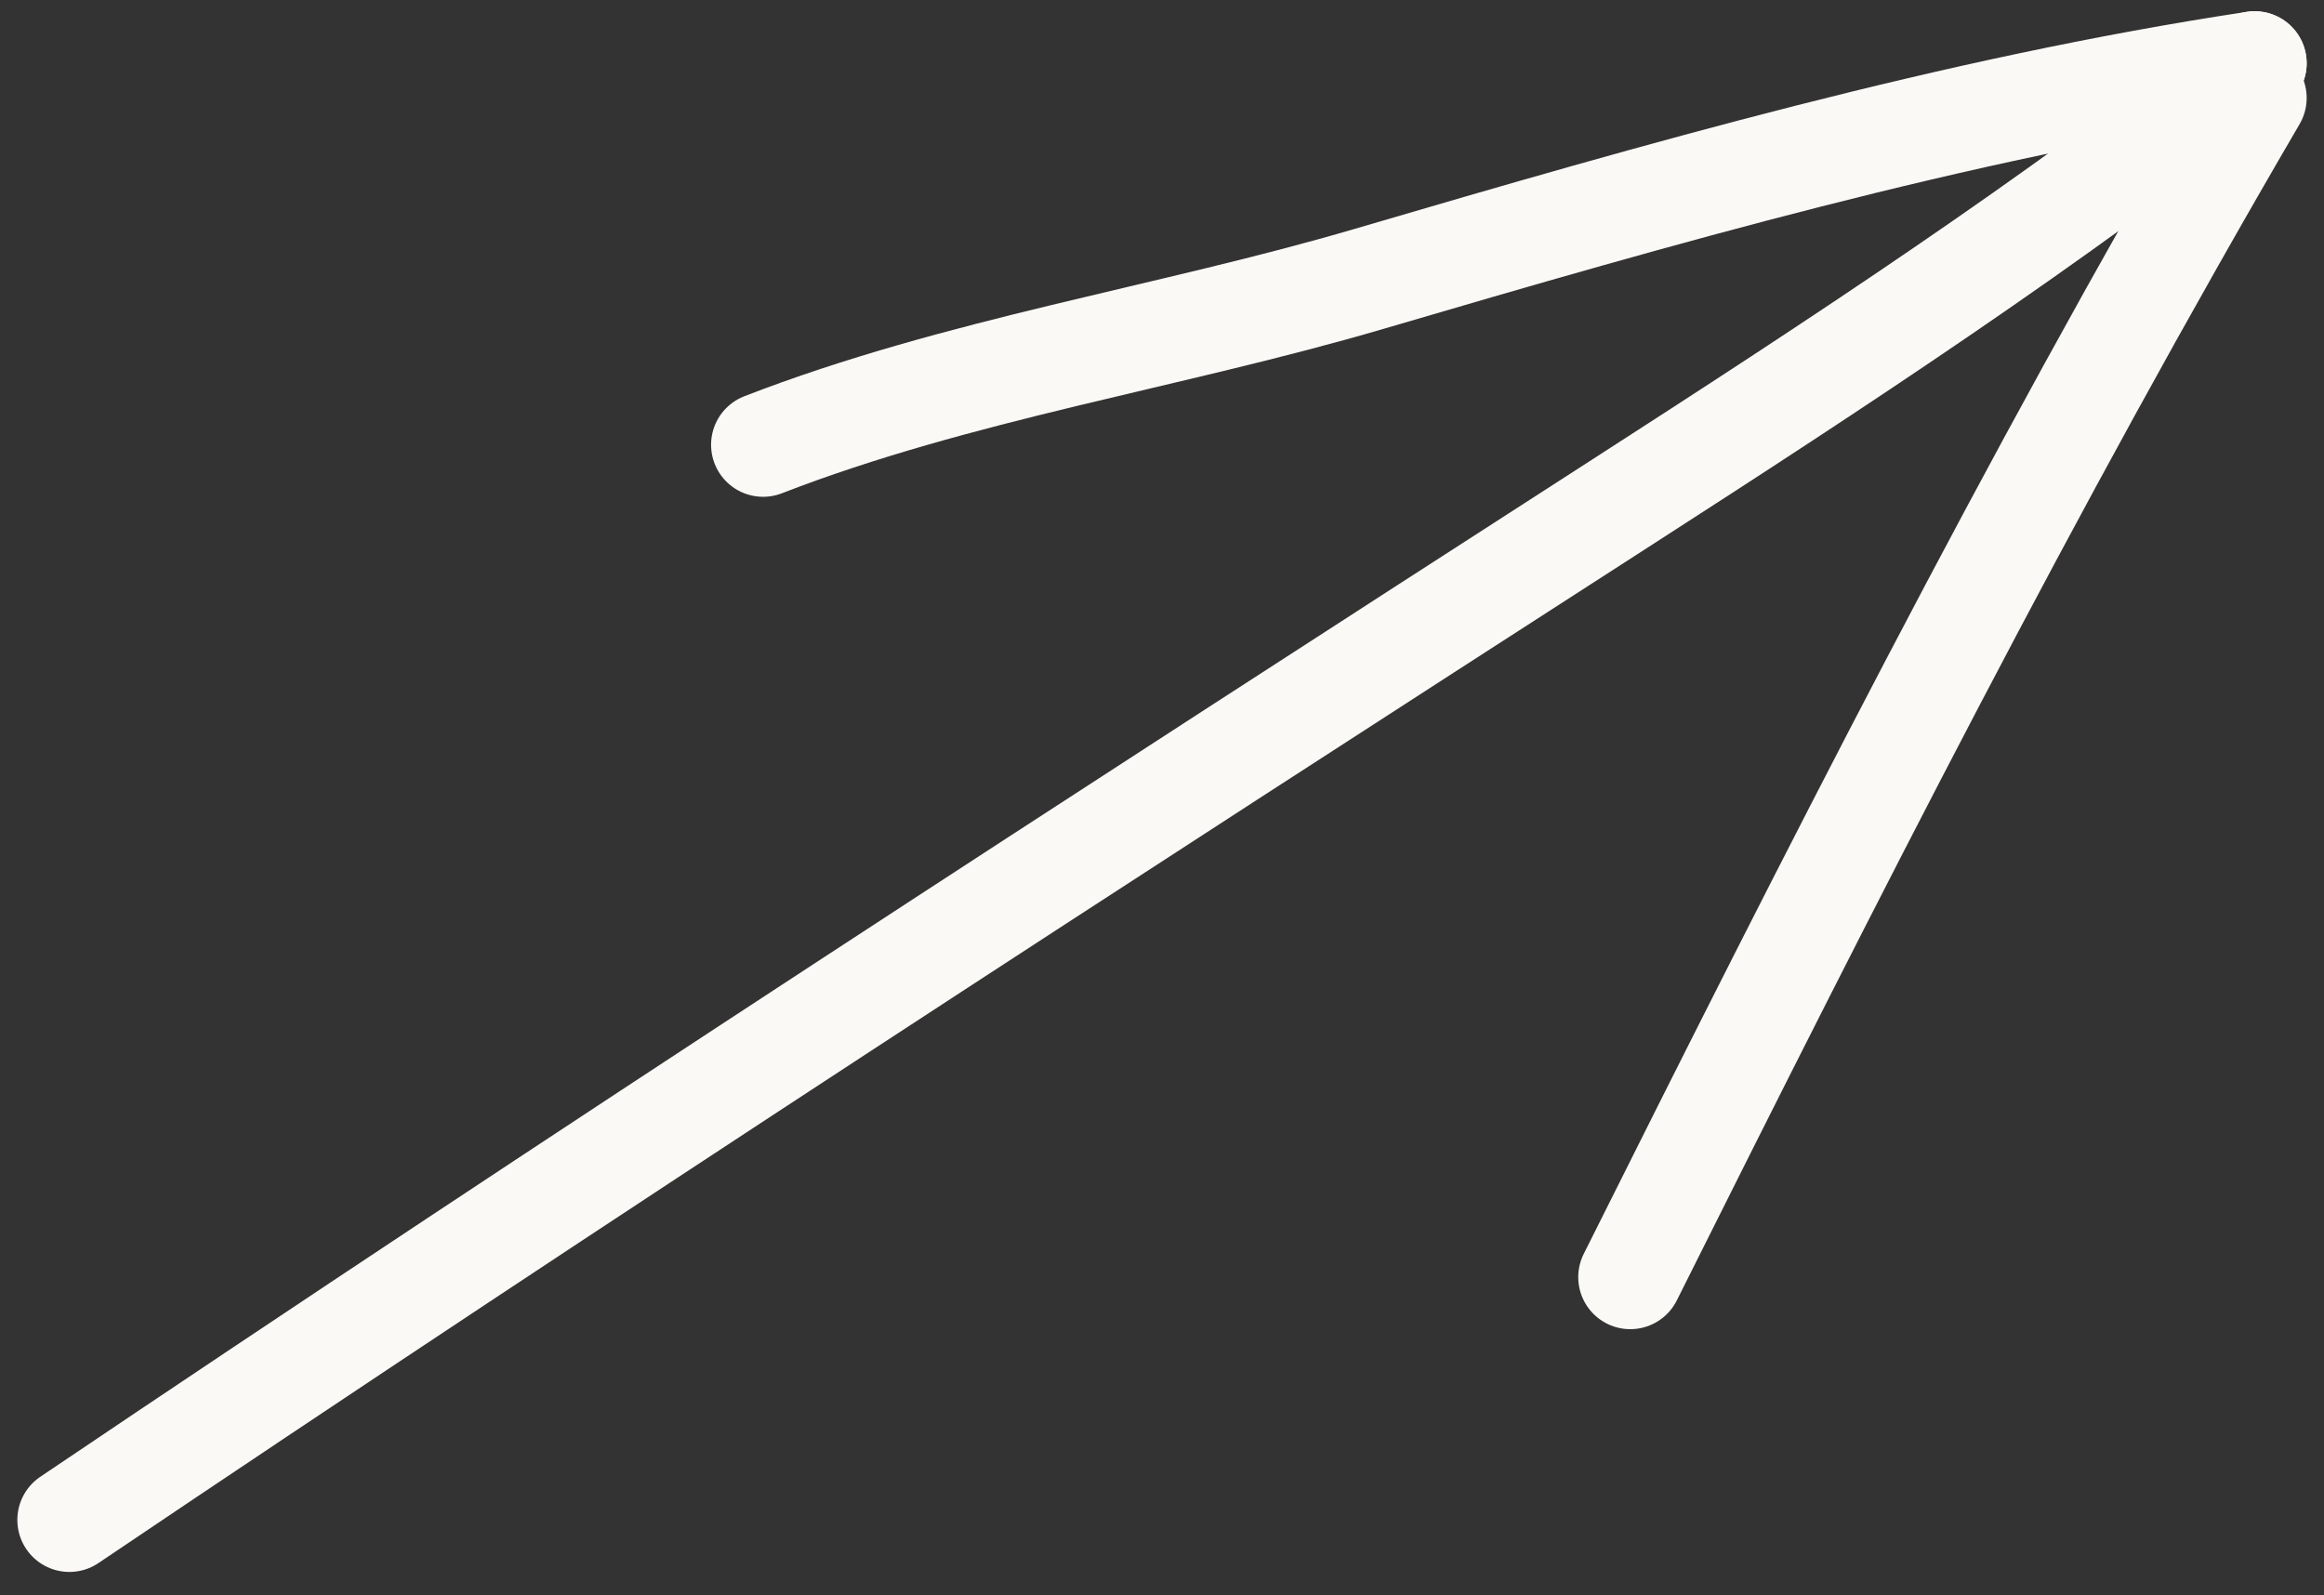
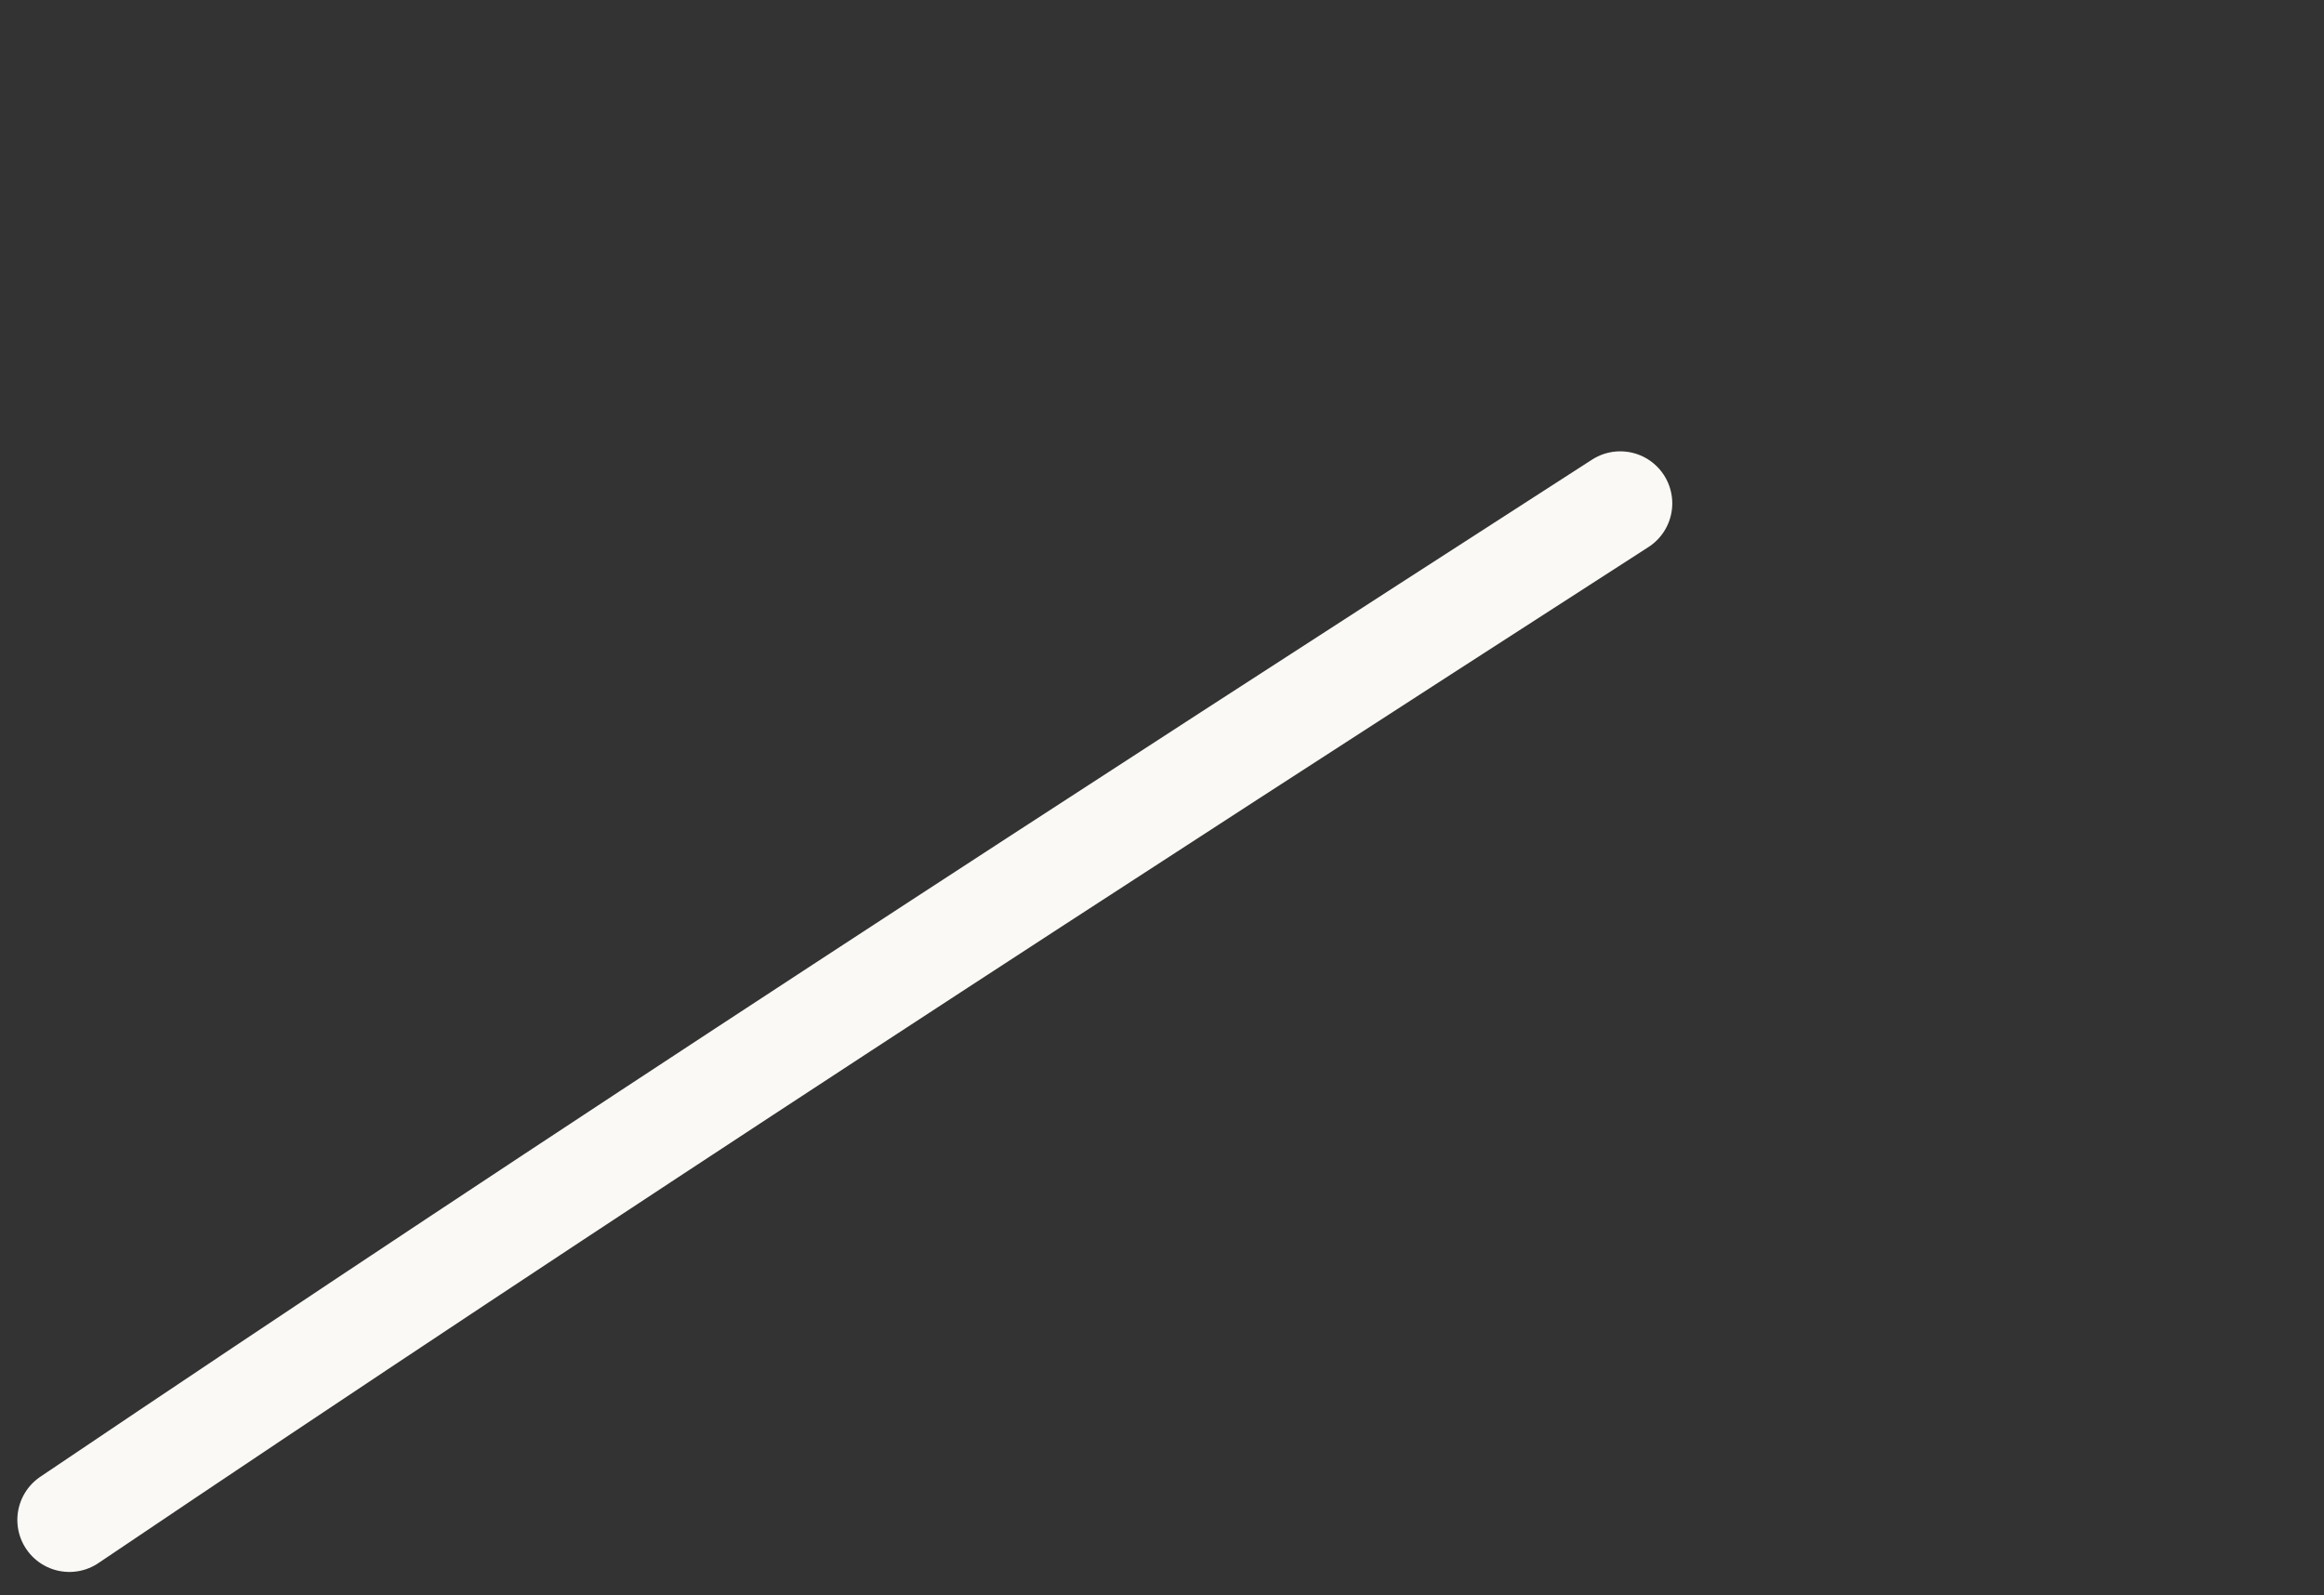
<svg xmlns="http://www.w3.org/2000/svg" width="67" height="46" viewBox="0 0 67 46" fill="none">
  <rect x="0" y="0" width="67" height="46" fill="#333333" stroke="none" />
-   <path d="M2 43.824C16.782 33.855 31.723 24.169 46.711 14.513C52.99 10.468 59.137 6.449 65 1.824" stroke="#FAF9F5" stroke-width="3" stroke-linecap="round" />
-   <path d="M65 1.824C56.38 3.127 47.819 5.589 39.483 8.037C33.687 9.739 27.624 10.642 22 12.824" stroke="#FAF9F5" stroke-width="3" stroke-linecap="round" />
-   <path d="M65 2.824C58.484 13.983 52.773 25.272 47 36.824" stroke="#FAF9F5" stroke-width="3" stroke-linecap="round" />
+   <path d="M2 43.824C16.782 33.855 31.723 24.169 46.711 14.513" stroke="#FAF9F5" stroke-width="3" stroke-linecap="round" />
</svg>